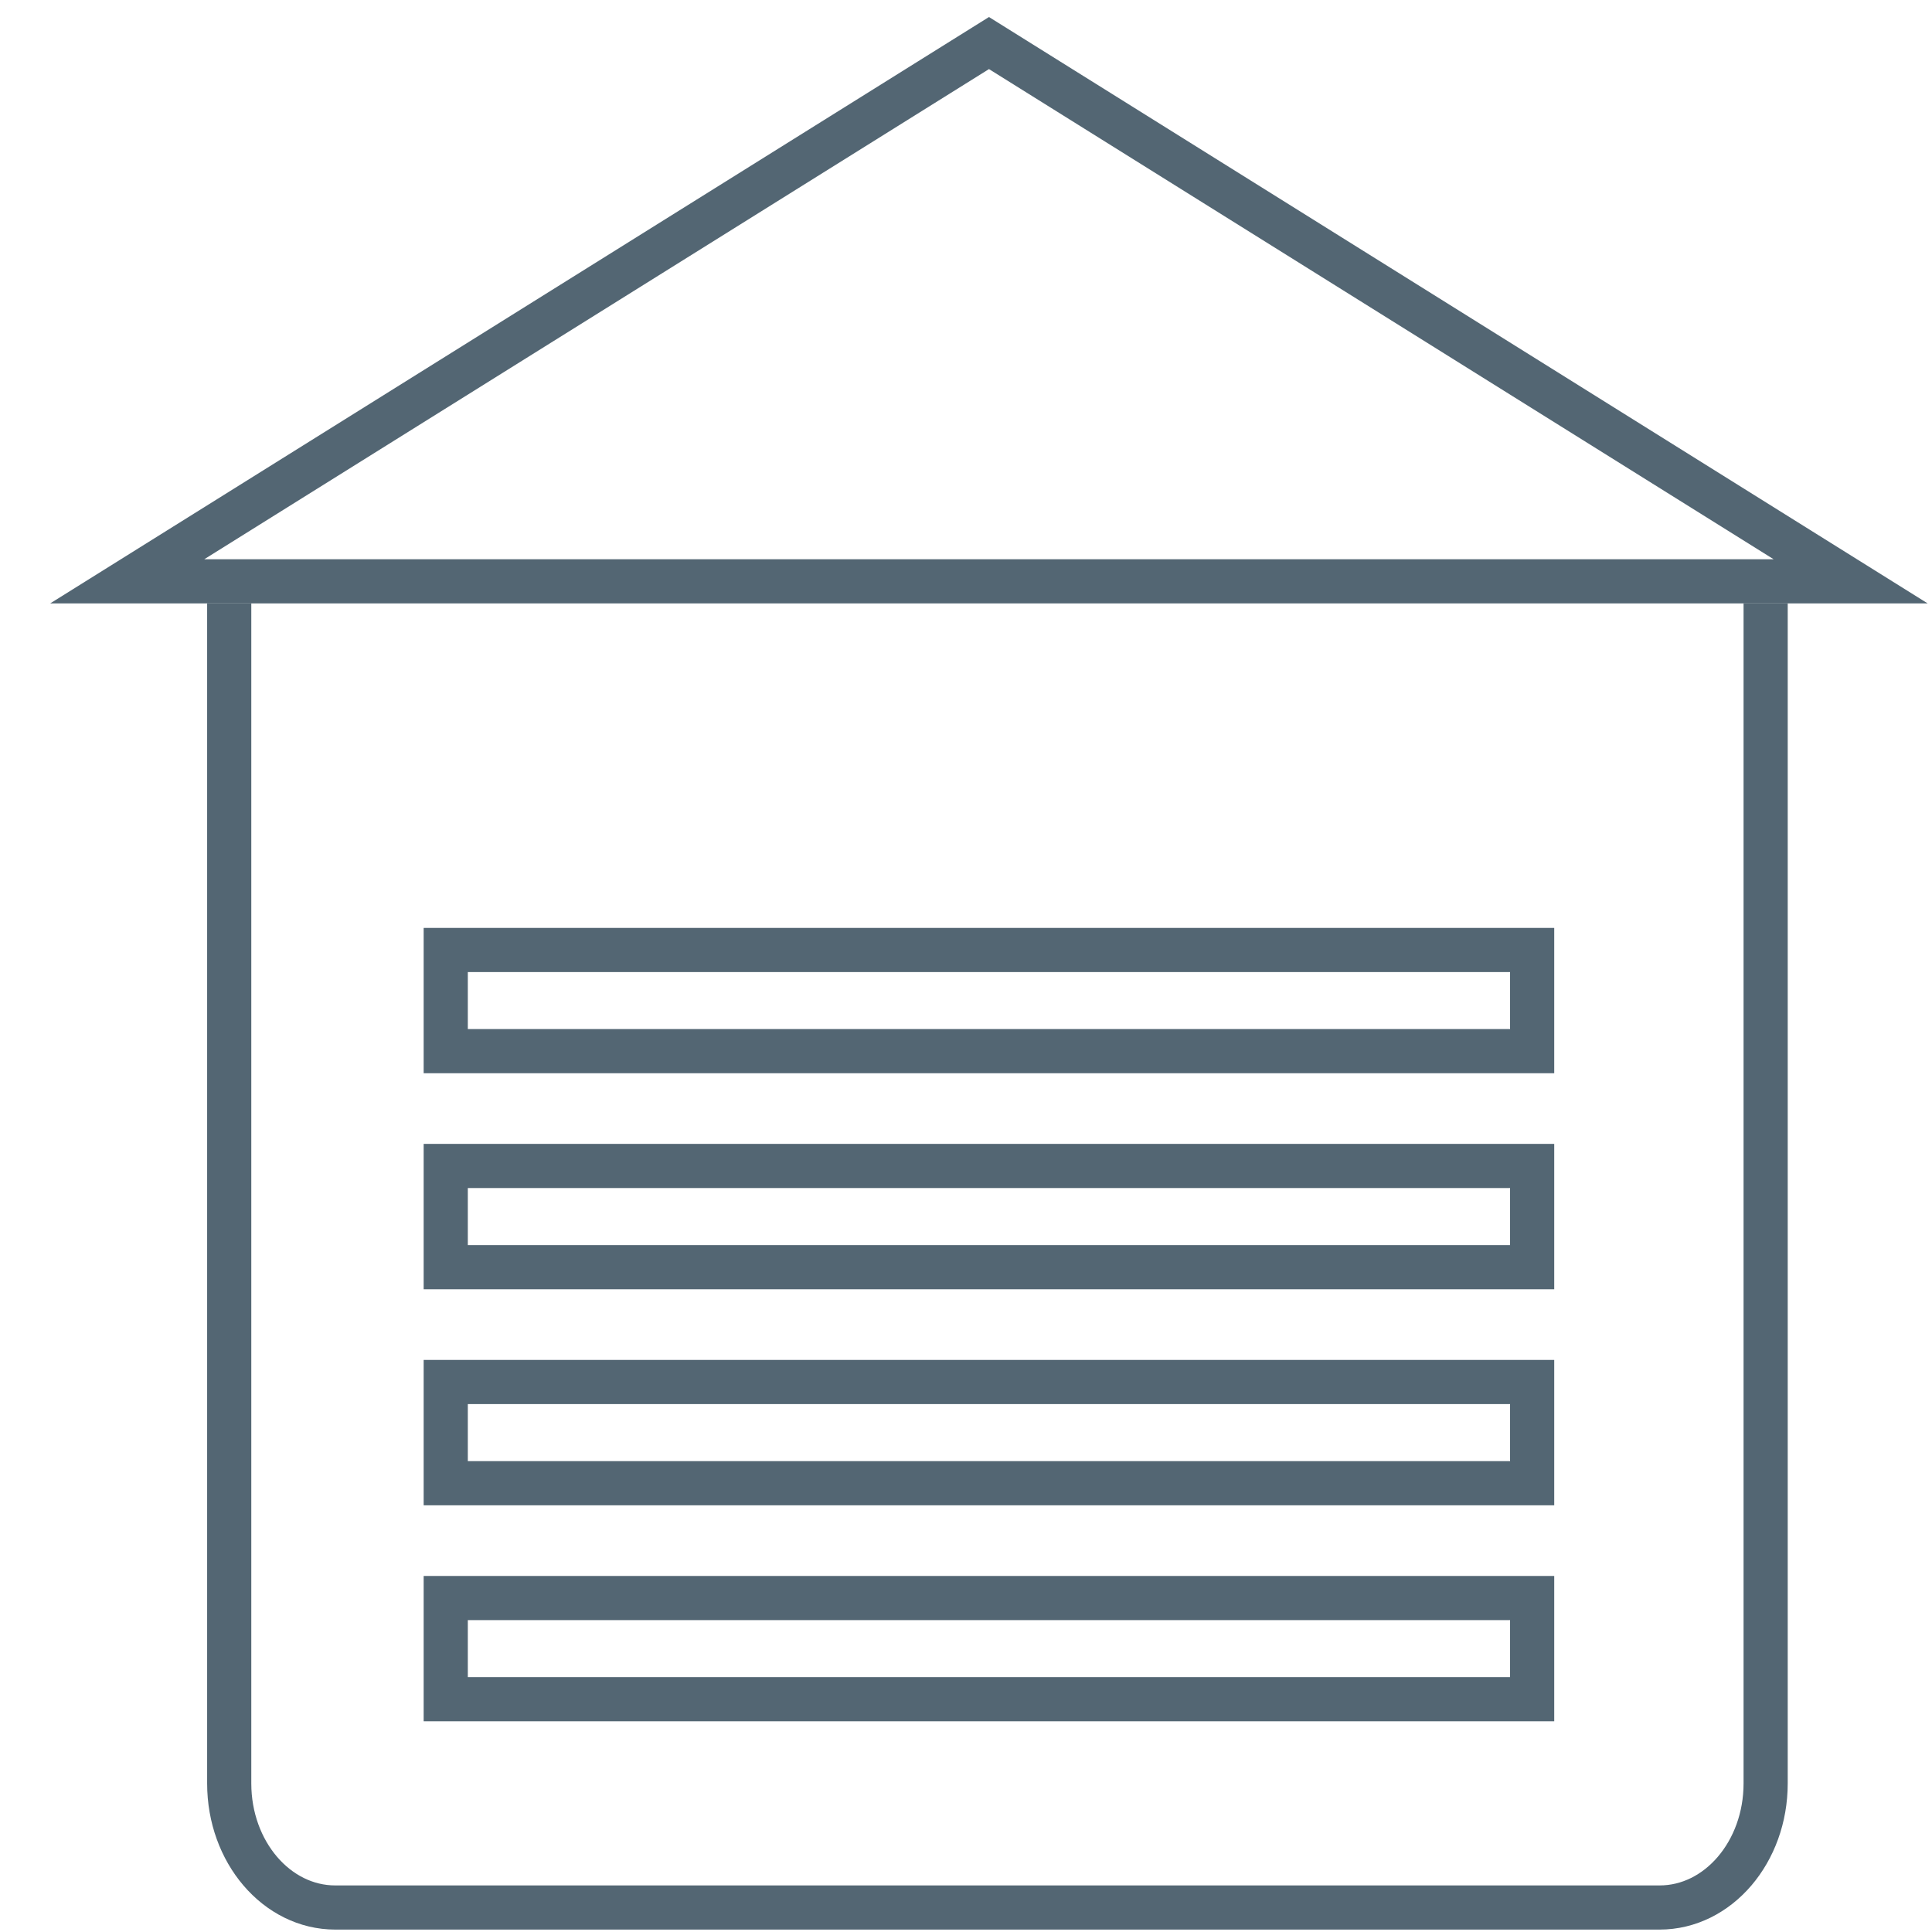
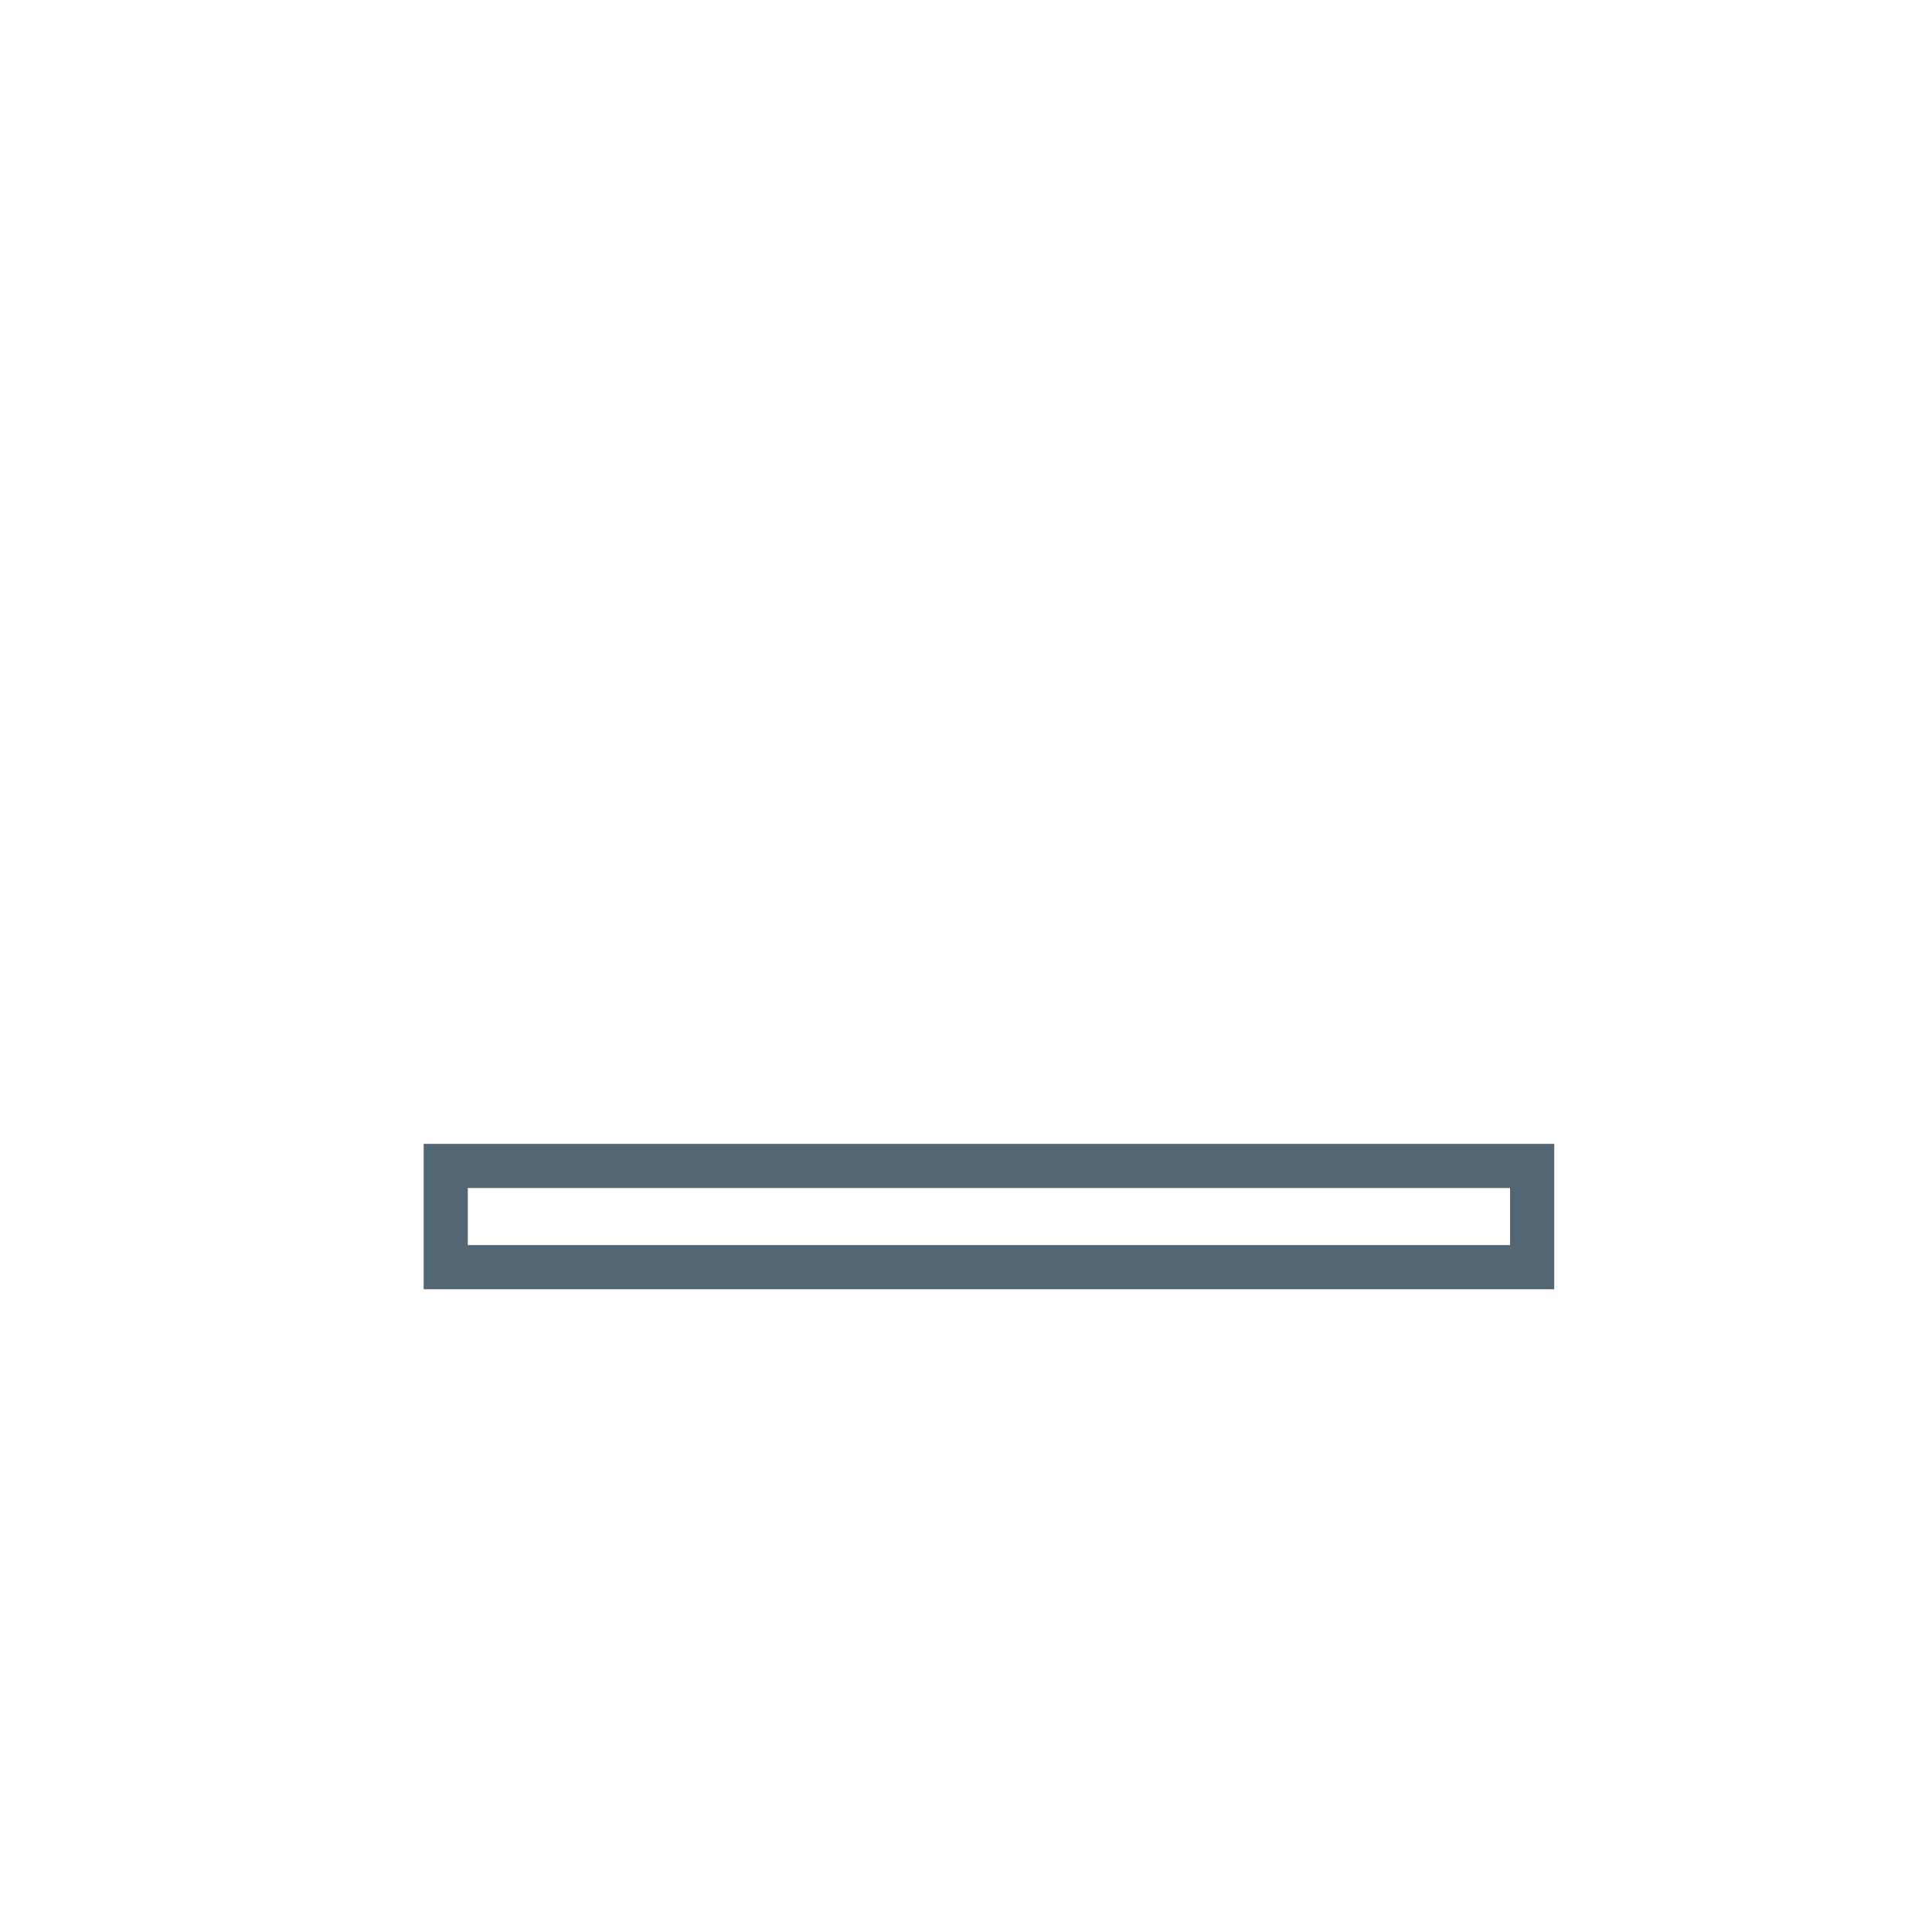
<svg xmlns="http://www.w3.org/2000/svg" width="28px" height="28px" viewBox="0 0 28 28" version="1.1">
  <title>Garage Door Security</title>
  <desc>Created with Sketch.</desc>
  <defs />
  <g id="Concepts" stroke="none" stroke-width="1" fill="none" fill-rule="evenodd">
    <g id="2a.-Genius-Features-[Foyer-Interior-Expanded]" transform="translate(-84, -436)" stroke="#536673" stroke-width="0.64">
      <g id="Content" transform="translate(24, 24)">
        <g id="Select-Feature" transform="translate(32, 107)">
          <g id="Feature-6" transform="translate(0, 295)">
            <g id="Feature-Title---Icon" transform="translate(28, 10)">
              <g id="Garage-Door-Security">
-                 <path d="M3.322,8.745 L3.322,25.847 C3.322,26.84 4.01,27.645 4.859,27.645 L24.052,27.645 C24.901,27.645 25.589,26.84 25.589,25.847 L25.589,8.745" id="Stroke-1" />
-                 <path d="M14.333,0.624 L1.844,8.425 L26.821,8.425 L14.333,0.624 Z" id="Stroke-3" />
-                 <path d="M6.46,24.626 L22.205,24.626 L22.205,23.16 L6.46,23.16 L6.46,24.626 Z" id="Stroke-5" />
-                 <path d="M6.46,21.496 L22.205,21.496 L22.205,20.029 L6.46,20.029 L6.46,21.496 Z" id="Stroke-7" />
                <path d="M6.46,18.365 L22.205,18.365 L22.205,16.898 L6.46,16.898 L6.46,18.365 Z" id="Stroke-8" />
-                 <path d="M6.46,15.234 L22.205,15.234 L22.205,13.768 L6.46,13.768 L6.46,15.234 Z" id="Stroke-9" />
              </g>
            </g>
          </g>
        </g>
      </g>
    </g>
  </g>
</svg>